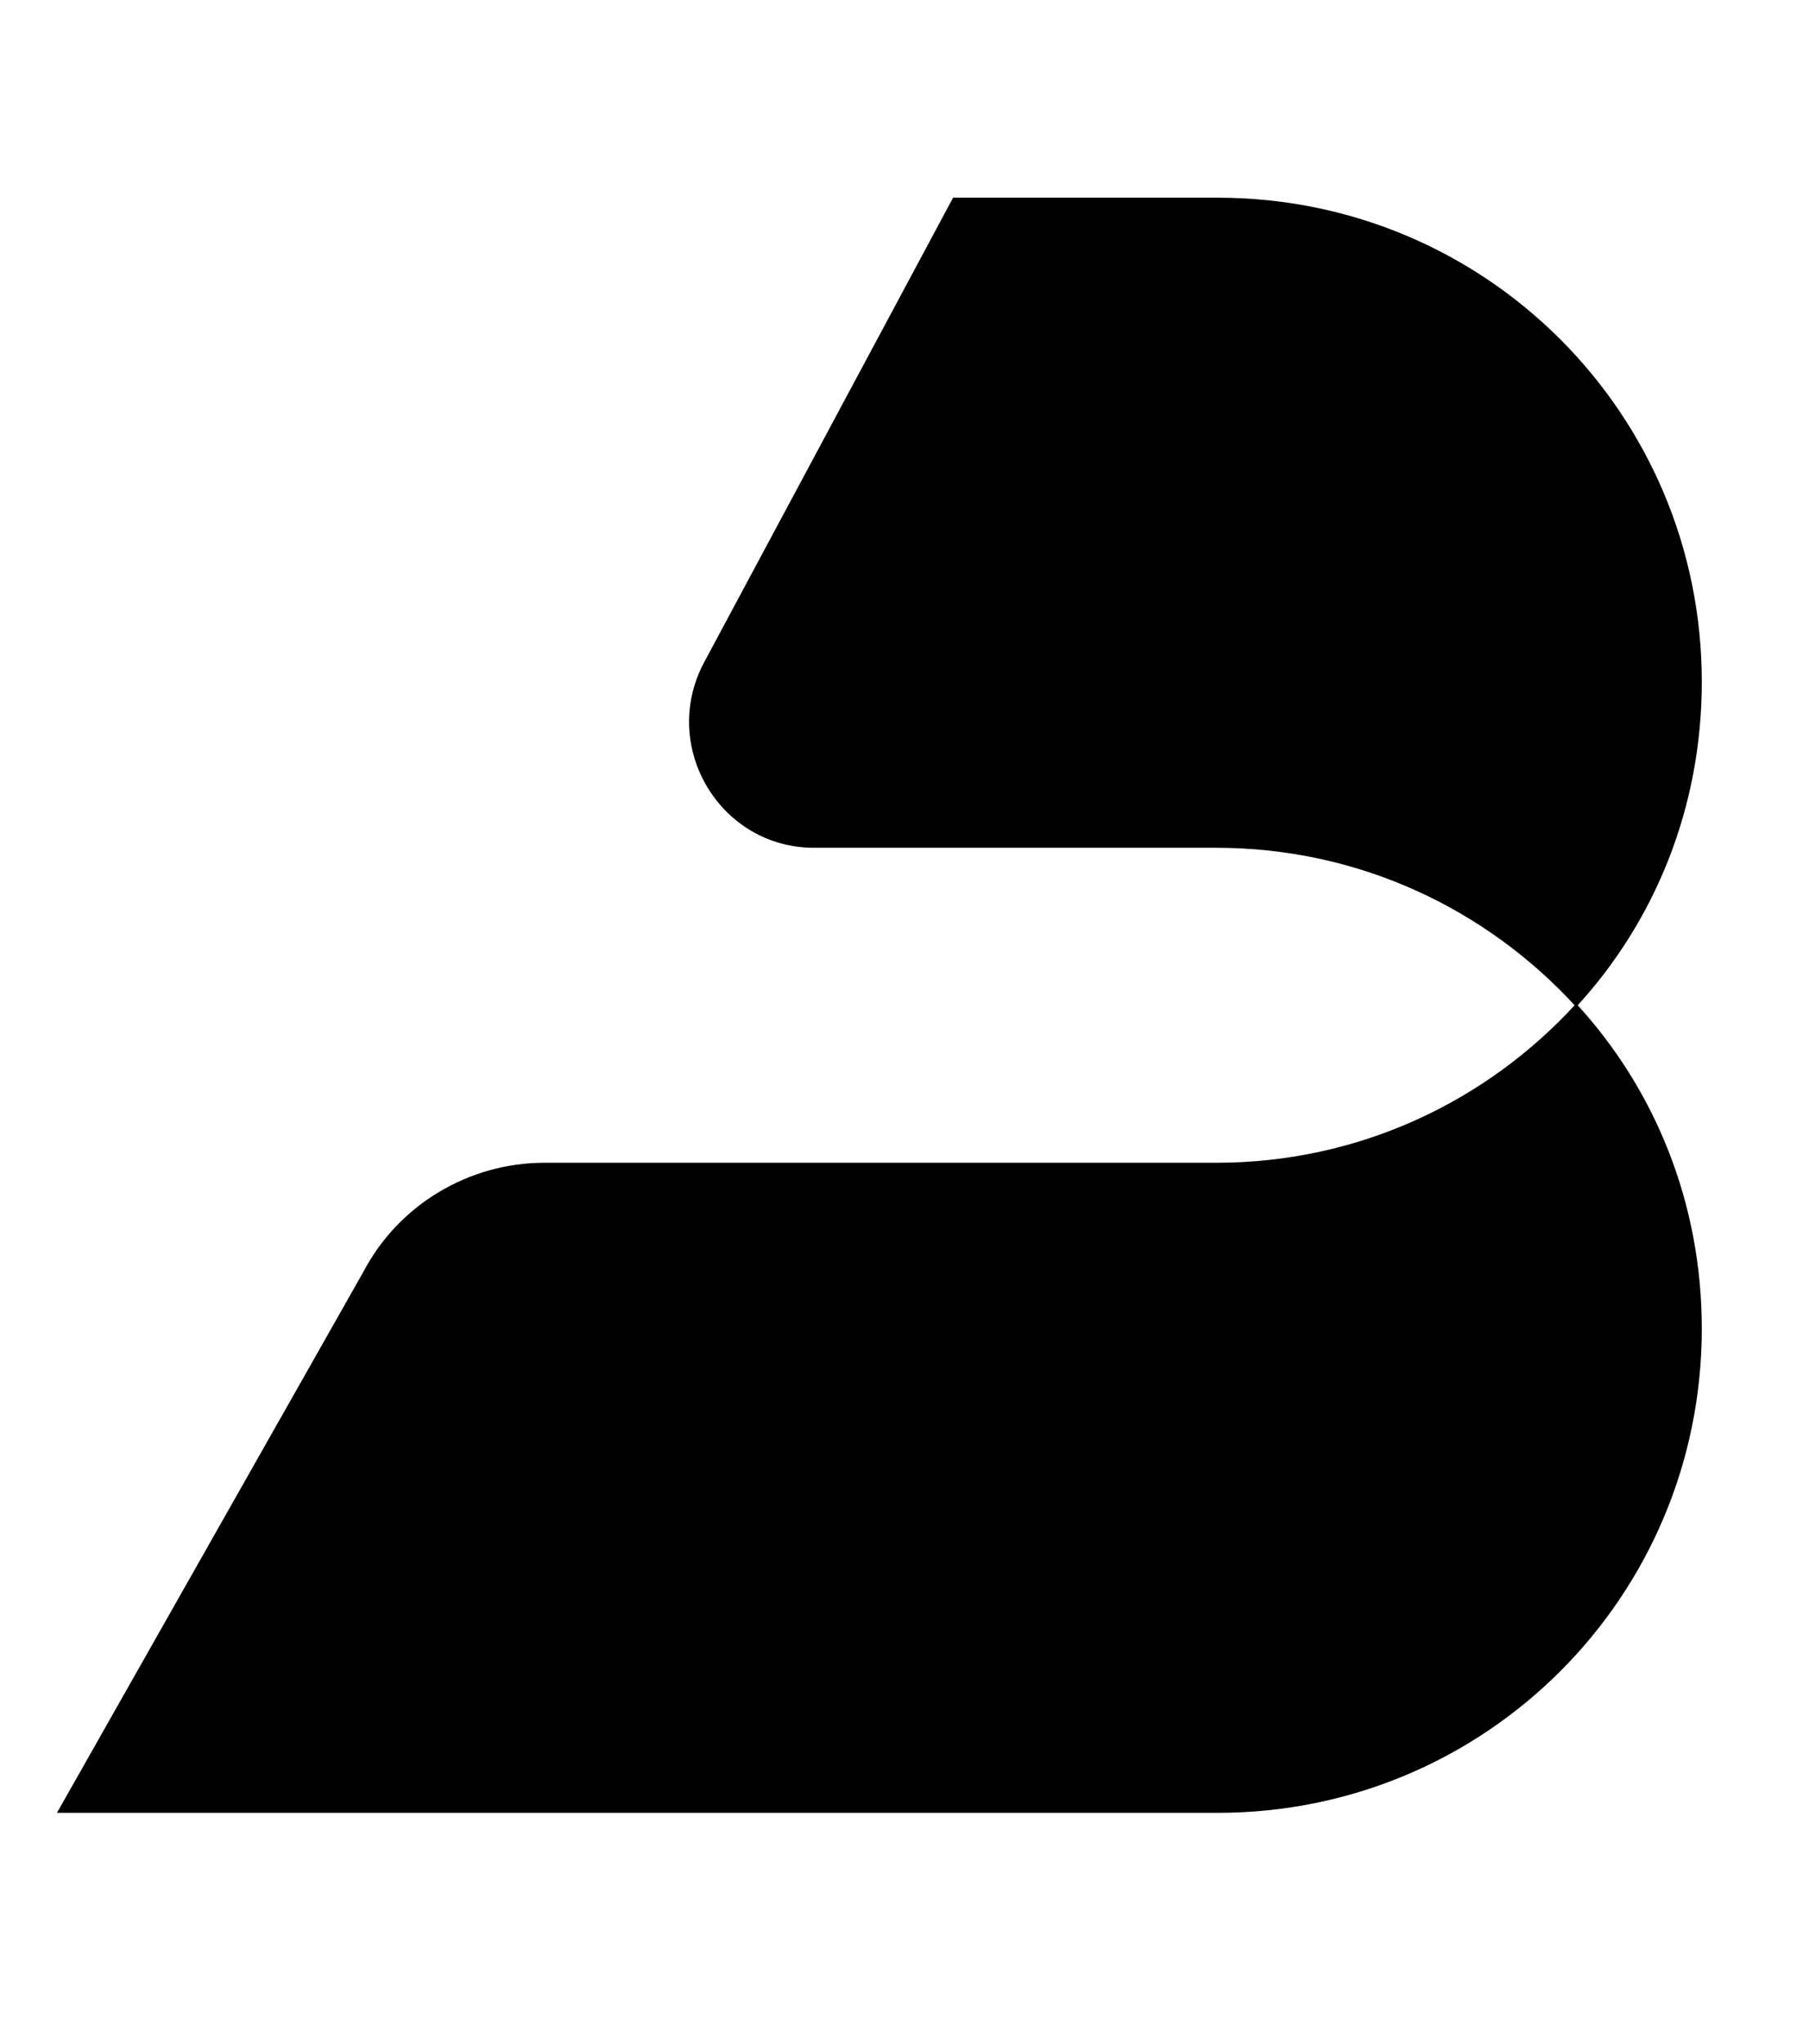
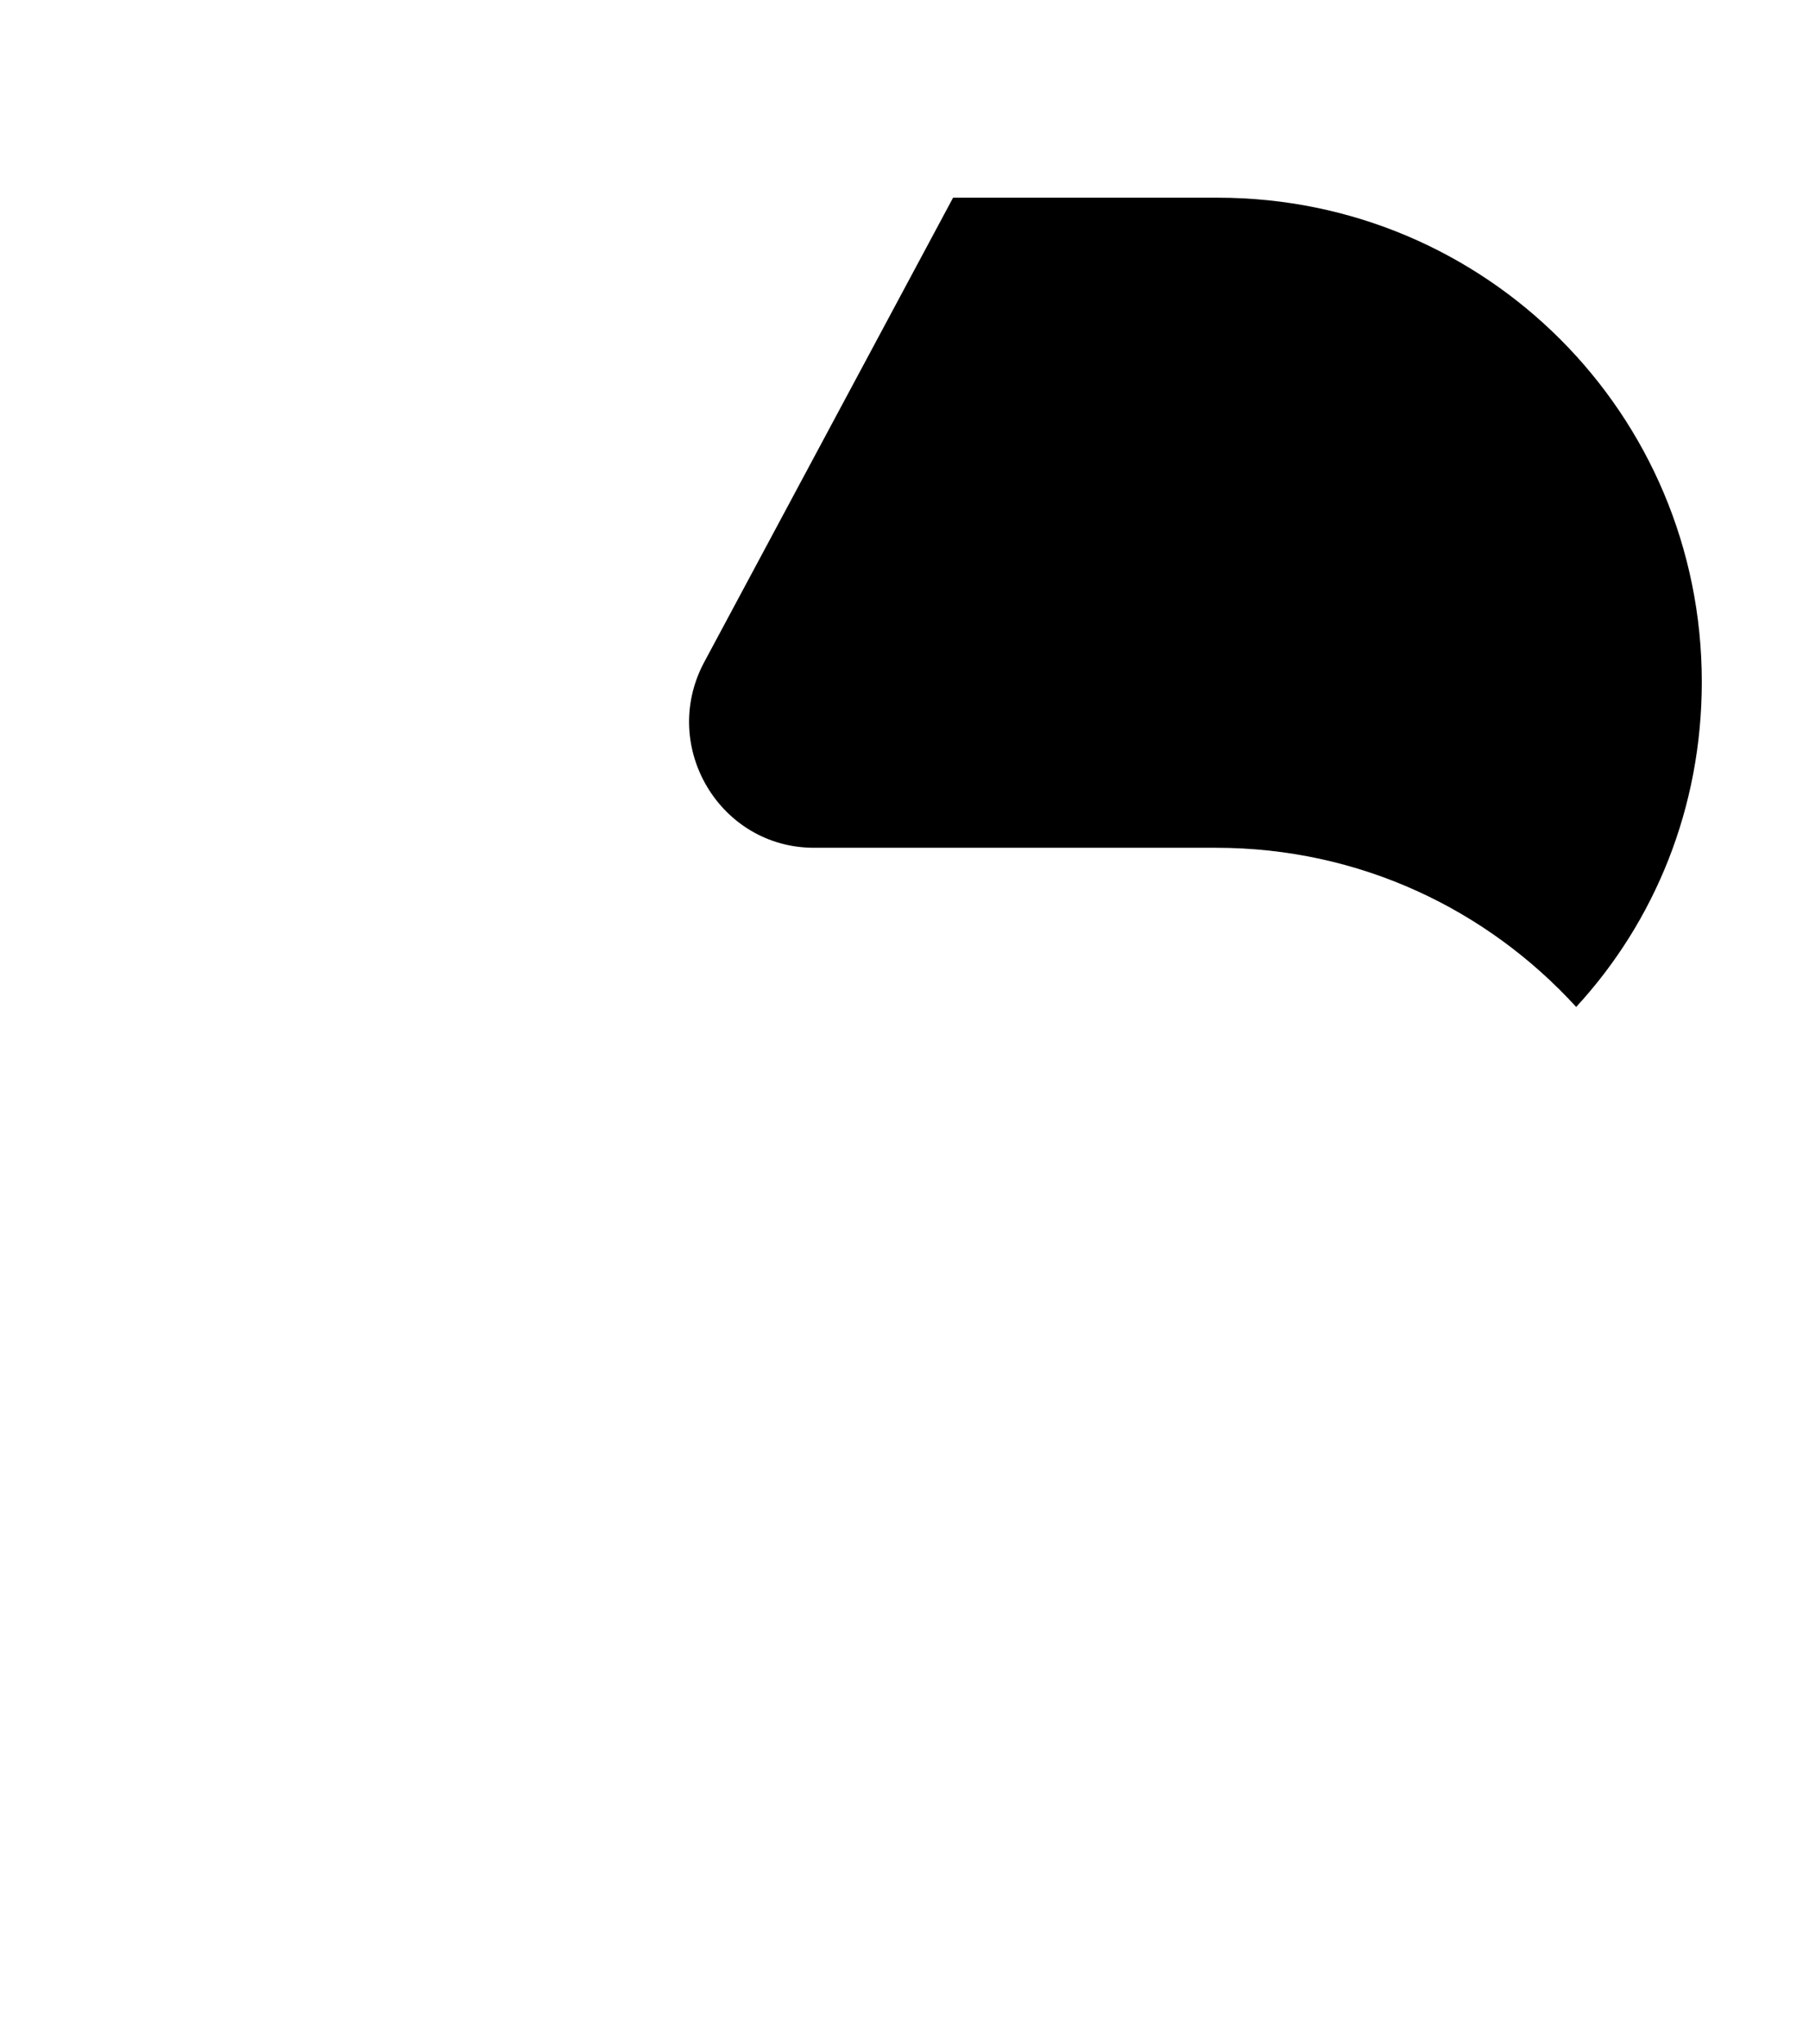
<svg xmlns="http://www.w3.org/2000/svg" version="1.1" viewBox="0 0 108 122">
  <defs>
    <style>
      .cls-1 {
        fill: none;
        stroke: #000;
        stroke-miterlimit: 10;
      }
    </style>
  </defs>
  <g>
    <g id="Layer_1">
-       <path d="M72.7,69.4h-40.2c-4.5,0-8.7,2.5-10.8,6.5L3.4,108.2h69.3c16,0,28.9-12.9,28.9-28.9h0c0-7.5-2.8-14.3-7.5-19.4-5.3,5.8-12.9,9.5-21.5,9.5Z" />
      <path d="M72.7,50.6h-24.1c-5.6,0-9.2-6-6.6-11l14.9-27.8h15.8c16,0,28.9,12.9,28.9,28.9h0c0,7.5-2.8,14.3-7.5,19.4-5.3-5.8-12.9-9.5-21.5-9.5Z" />
-       <path class="cls-1" d="M3.5,108.5" />
-       <path class="cls-1" d="M56.5,12.5" />
    </g>
  </g>
</svg>